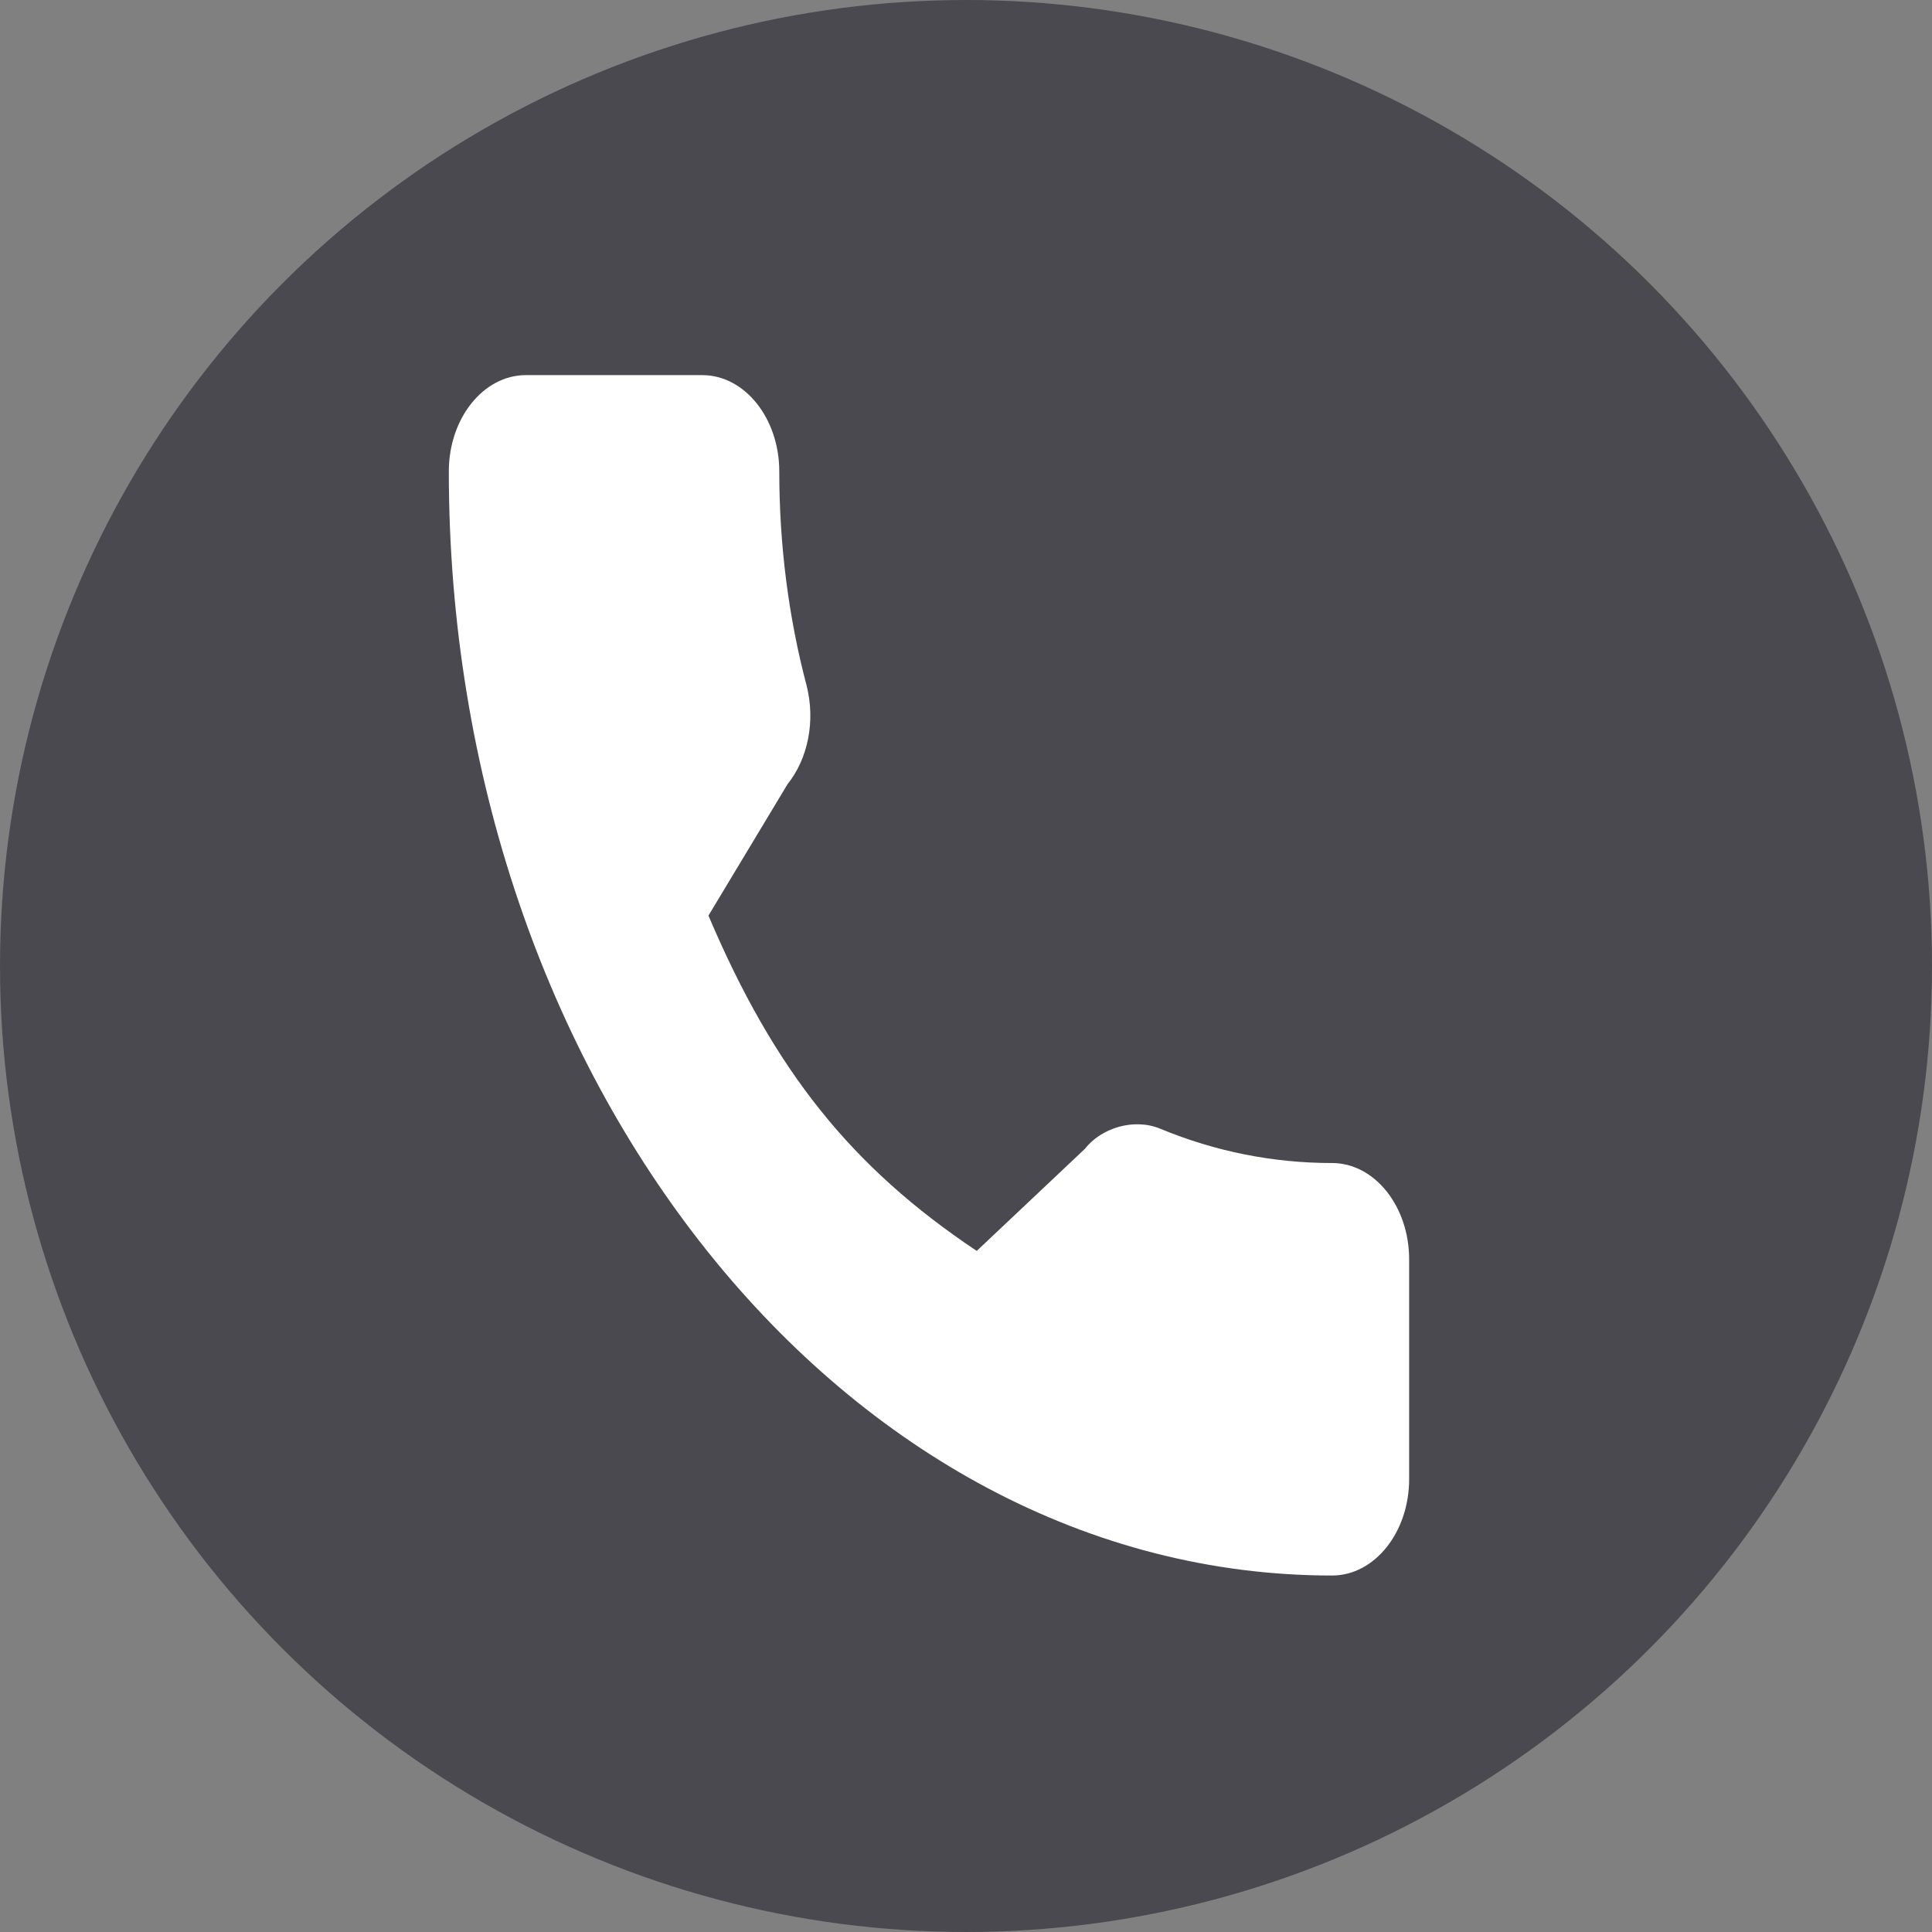
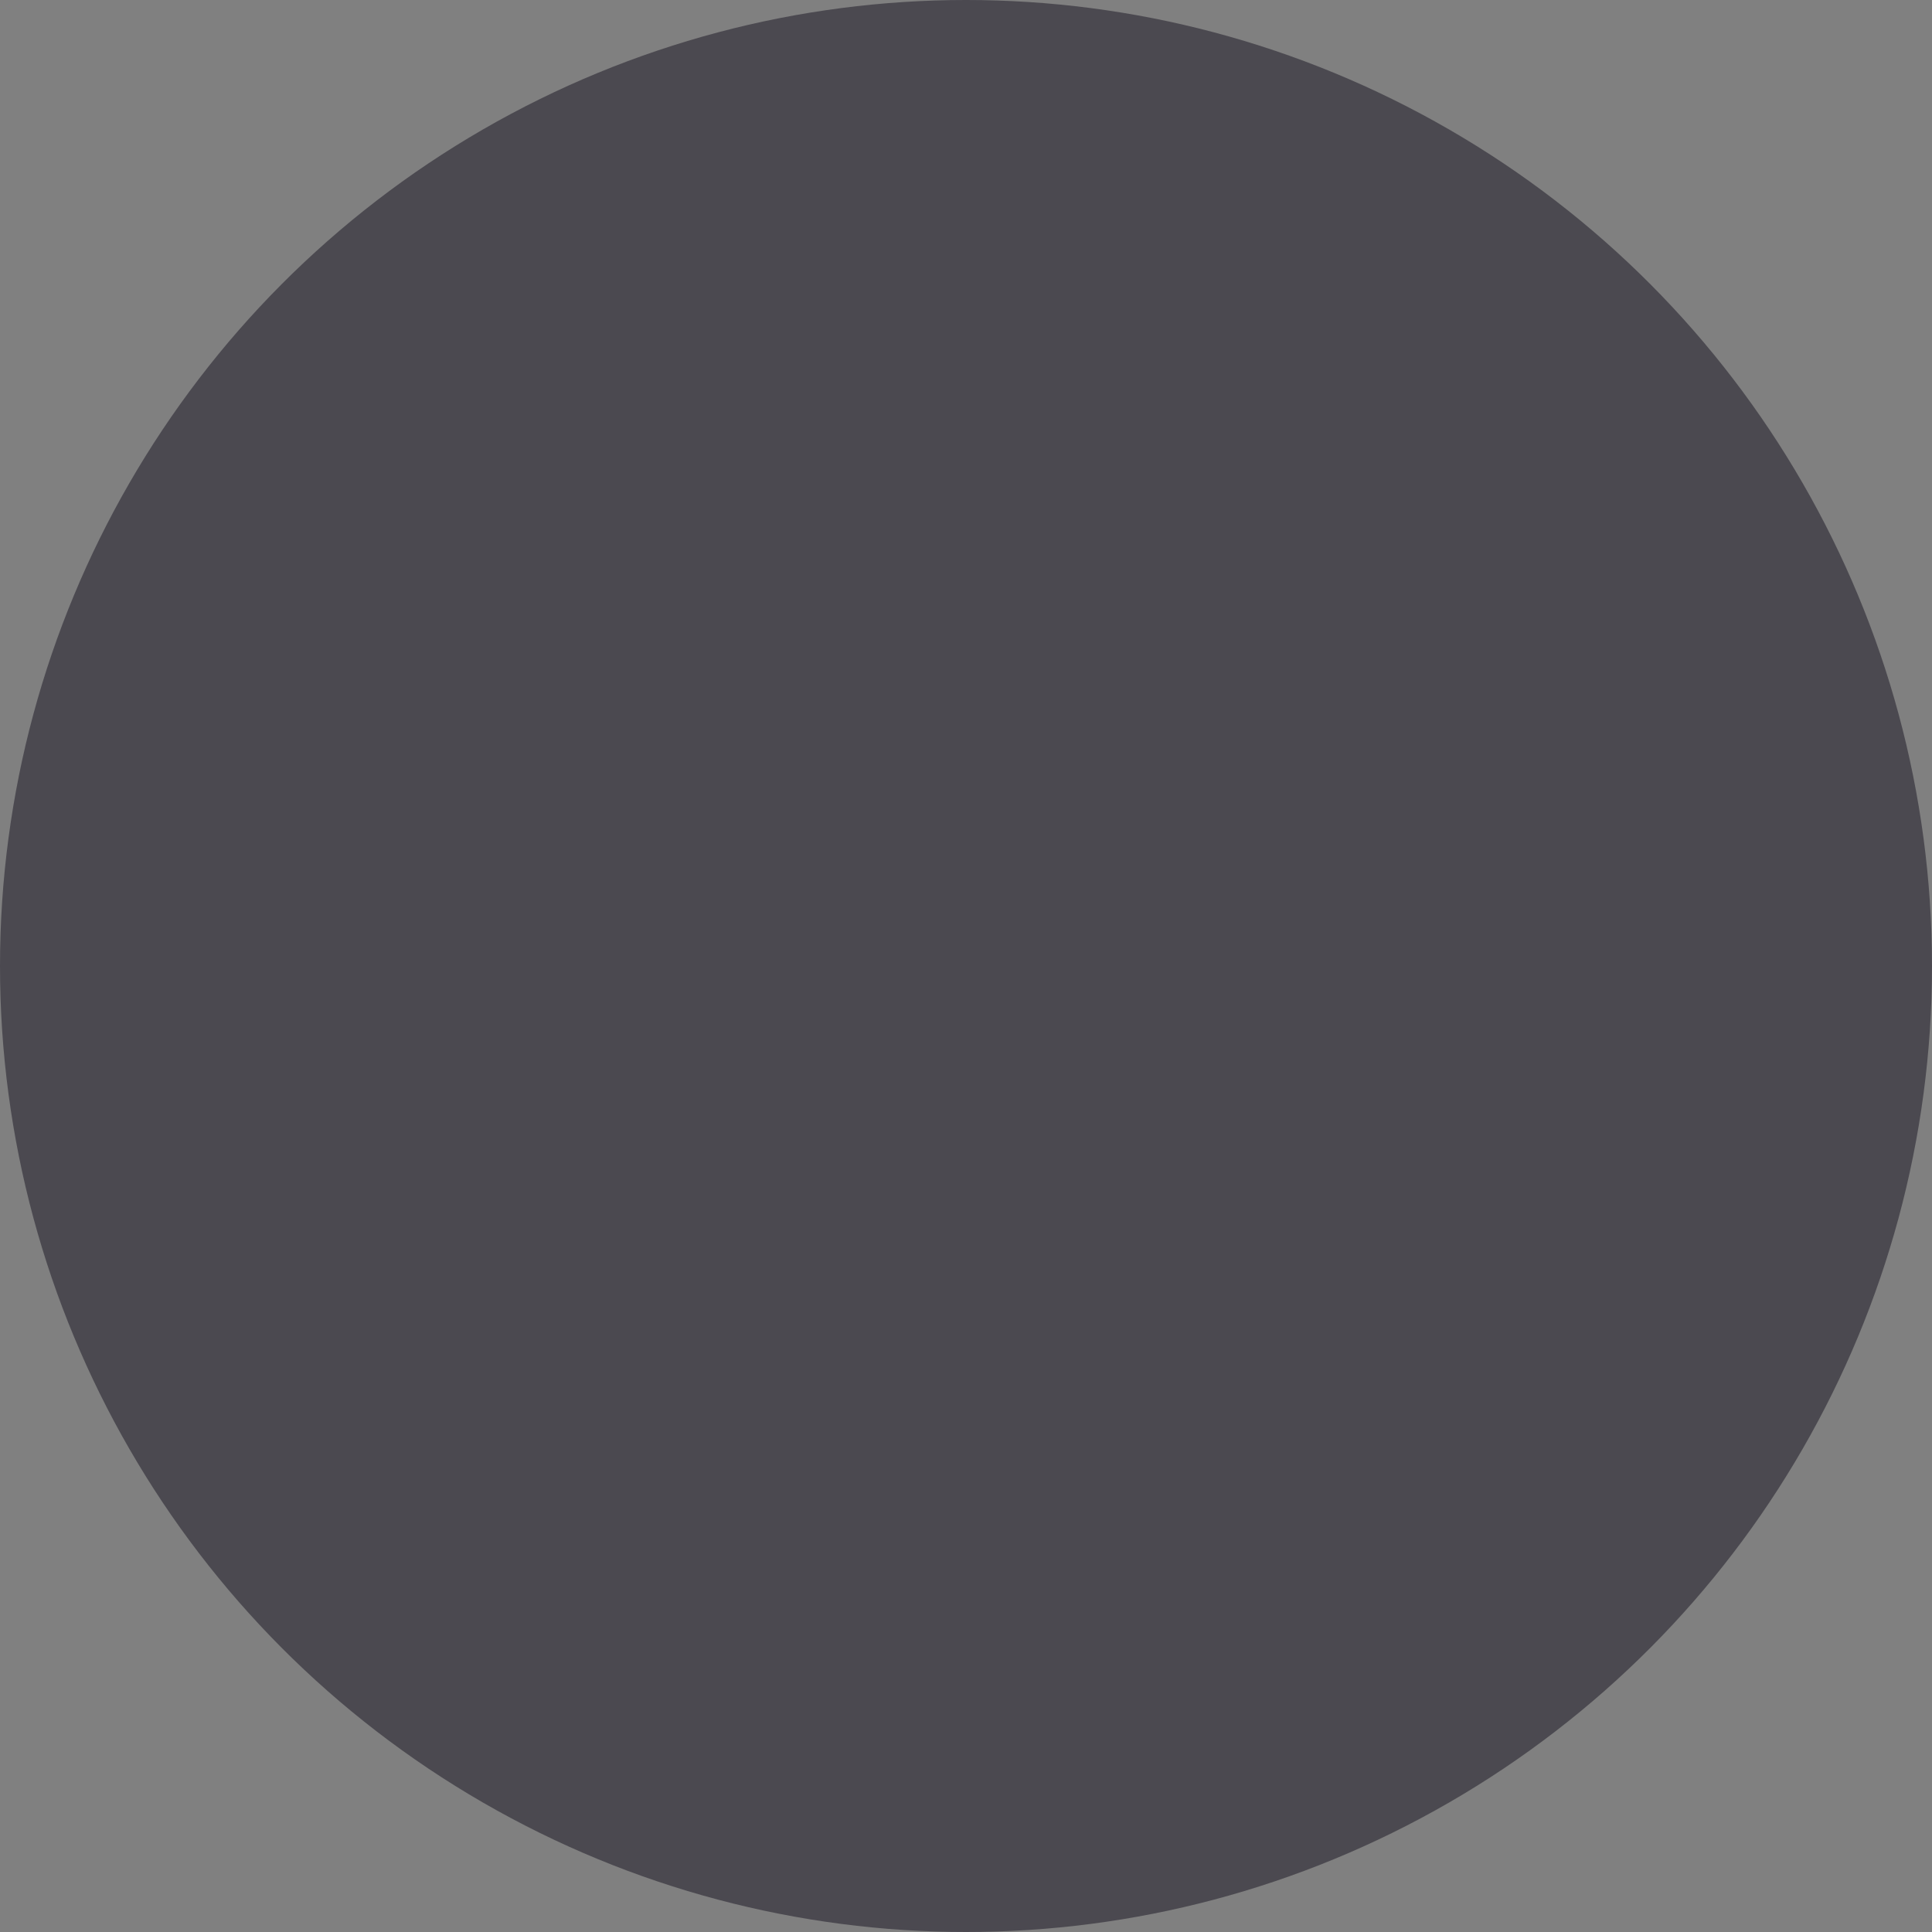
<svg xmlns="http://www.w3.org/2000/svg" width="68" height="68" viewBox="0 0 68 68" fill="none">
  <rect x="0" y="0" width="68" height="68" fill="#808080" stroke="none" />
  <circle cx="34" cy="34" r="34" fill="#4B4950" />
-   <path d="M46.885 40.935C44.815 40.935 42.783 40.531 40.858 39.736C39.914 39.333 38.755 39.702 38.179 40.441L34.378 44.028C29.971 41.087 27.256 37.694 24.935 32.226L27.72 27.599C28.443 26.696 28.703 25.377 28.392 24.139C27.753 21.72 27.428 19.181 27.428 16.593C27.428 14.724 26.212 13.203 24.716 13.203H18.509C17.014 13.203 15.797 14.724 15.797 16.593C15.797 38.021 29.743 55.453 46.885 55.453C48.38 55.453 49.597 53.932 49.597 52.063V44.325C49.597 42.456 48.38 40.935 46.885 40.935Z" fill="white" />
</svg>